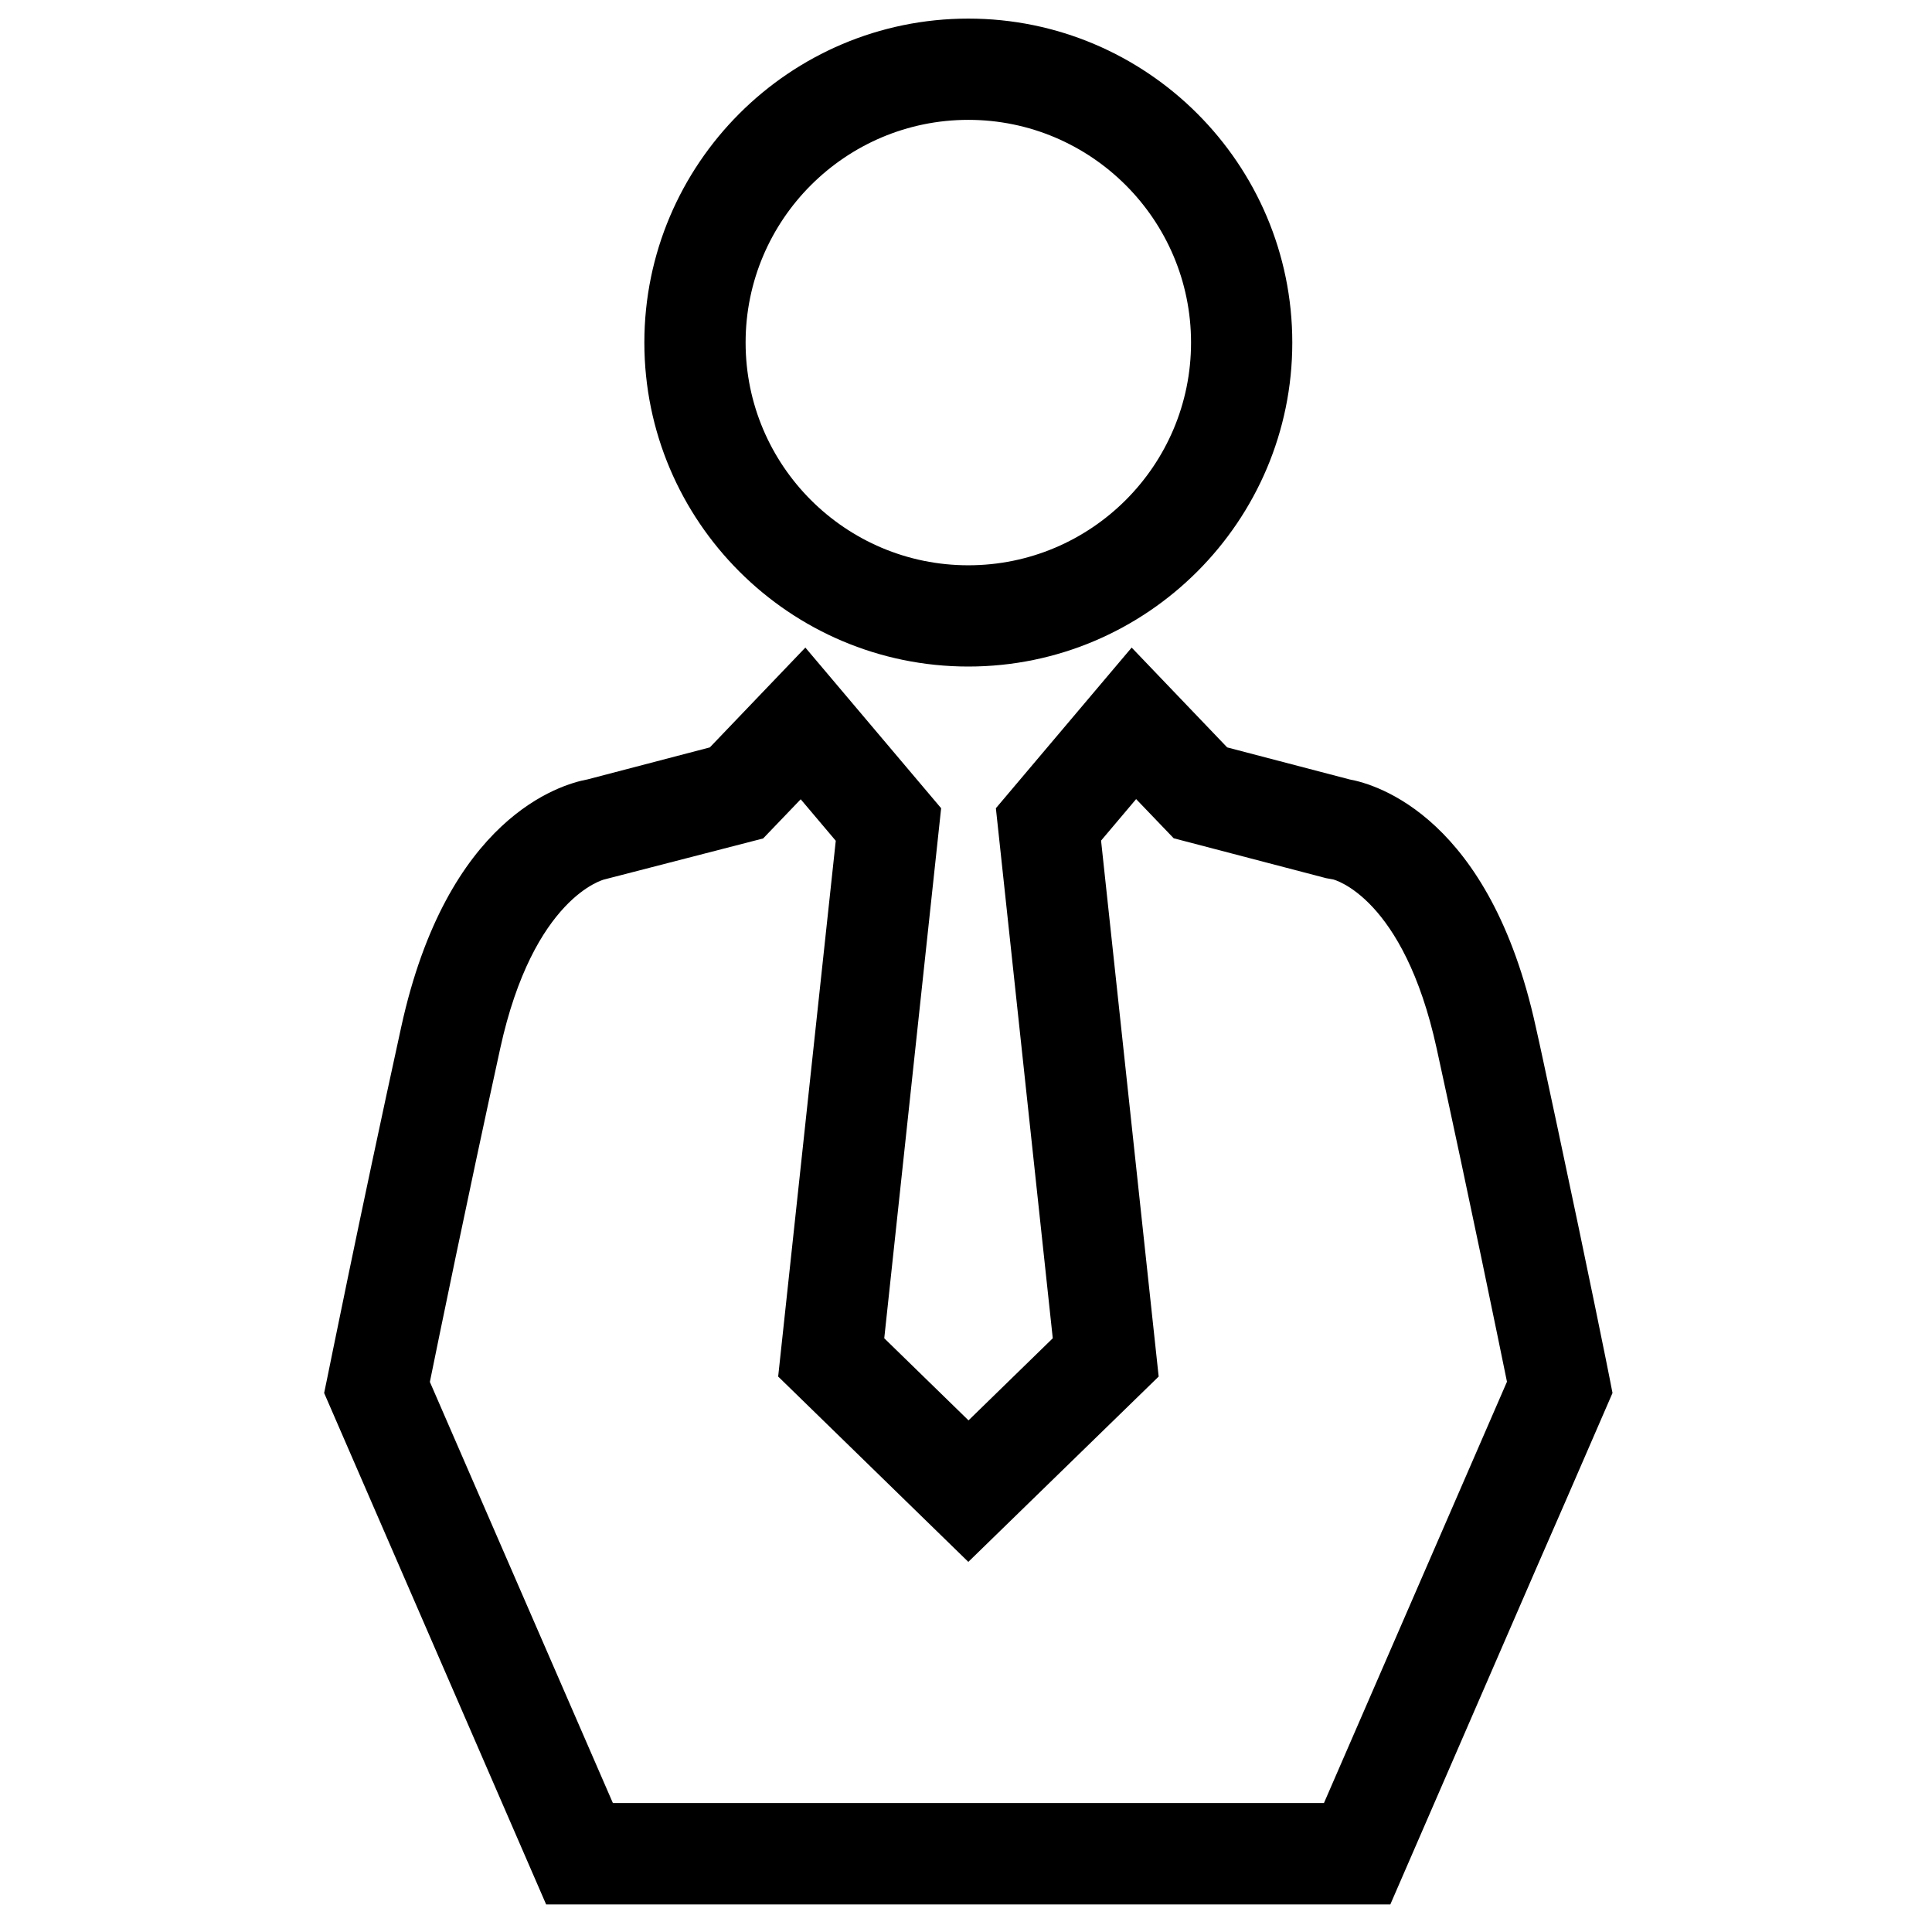
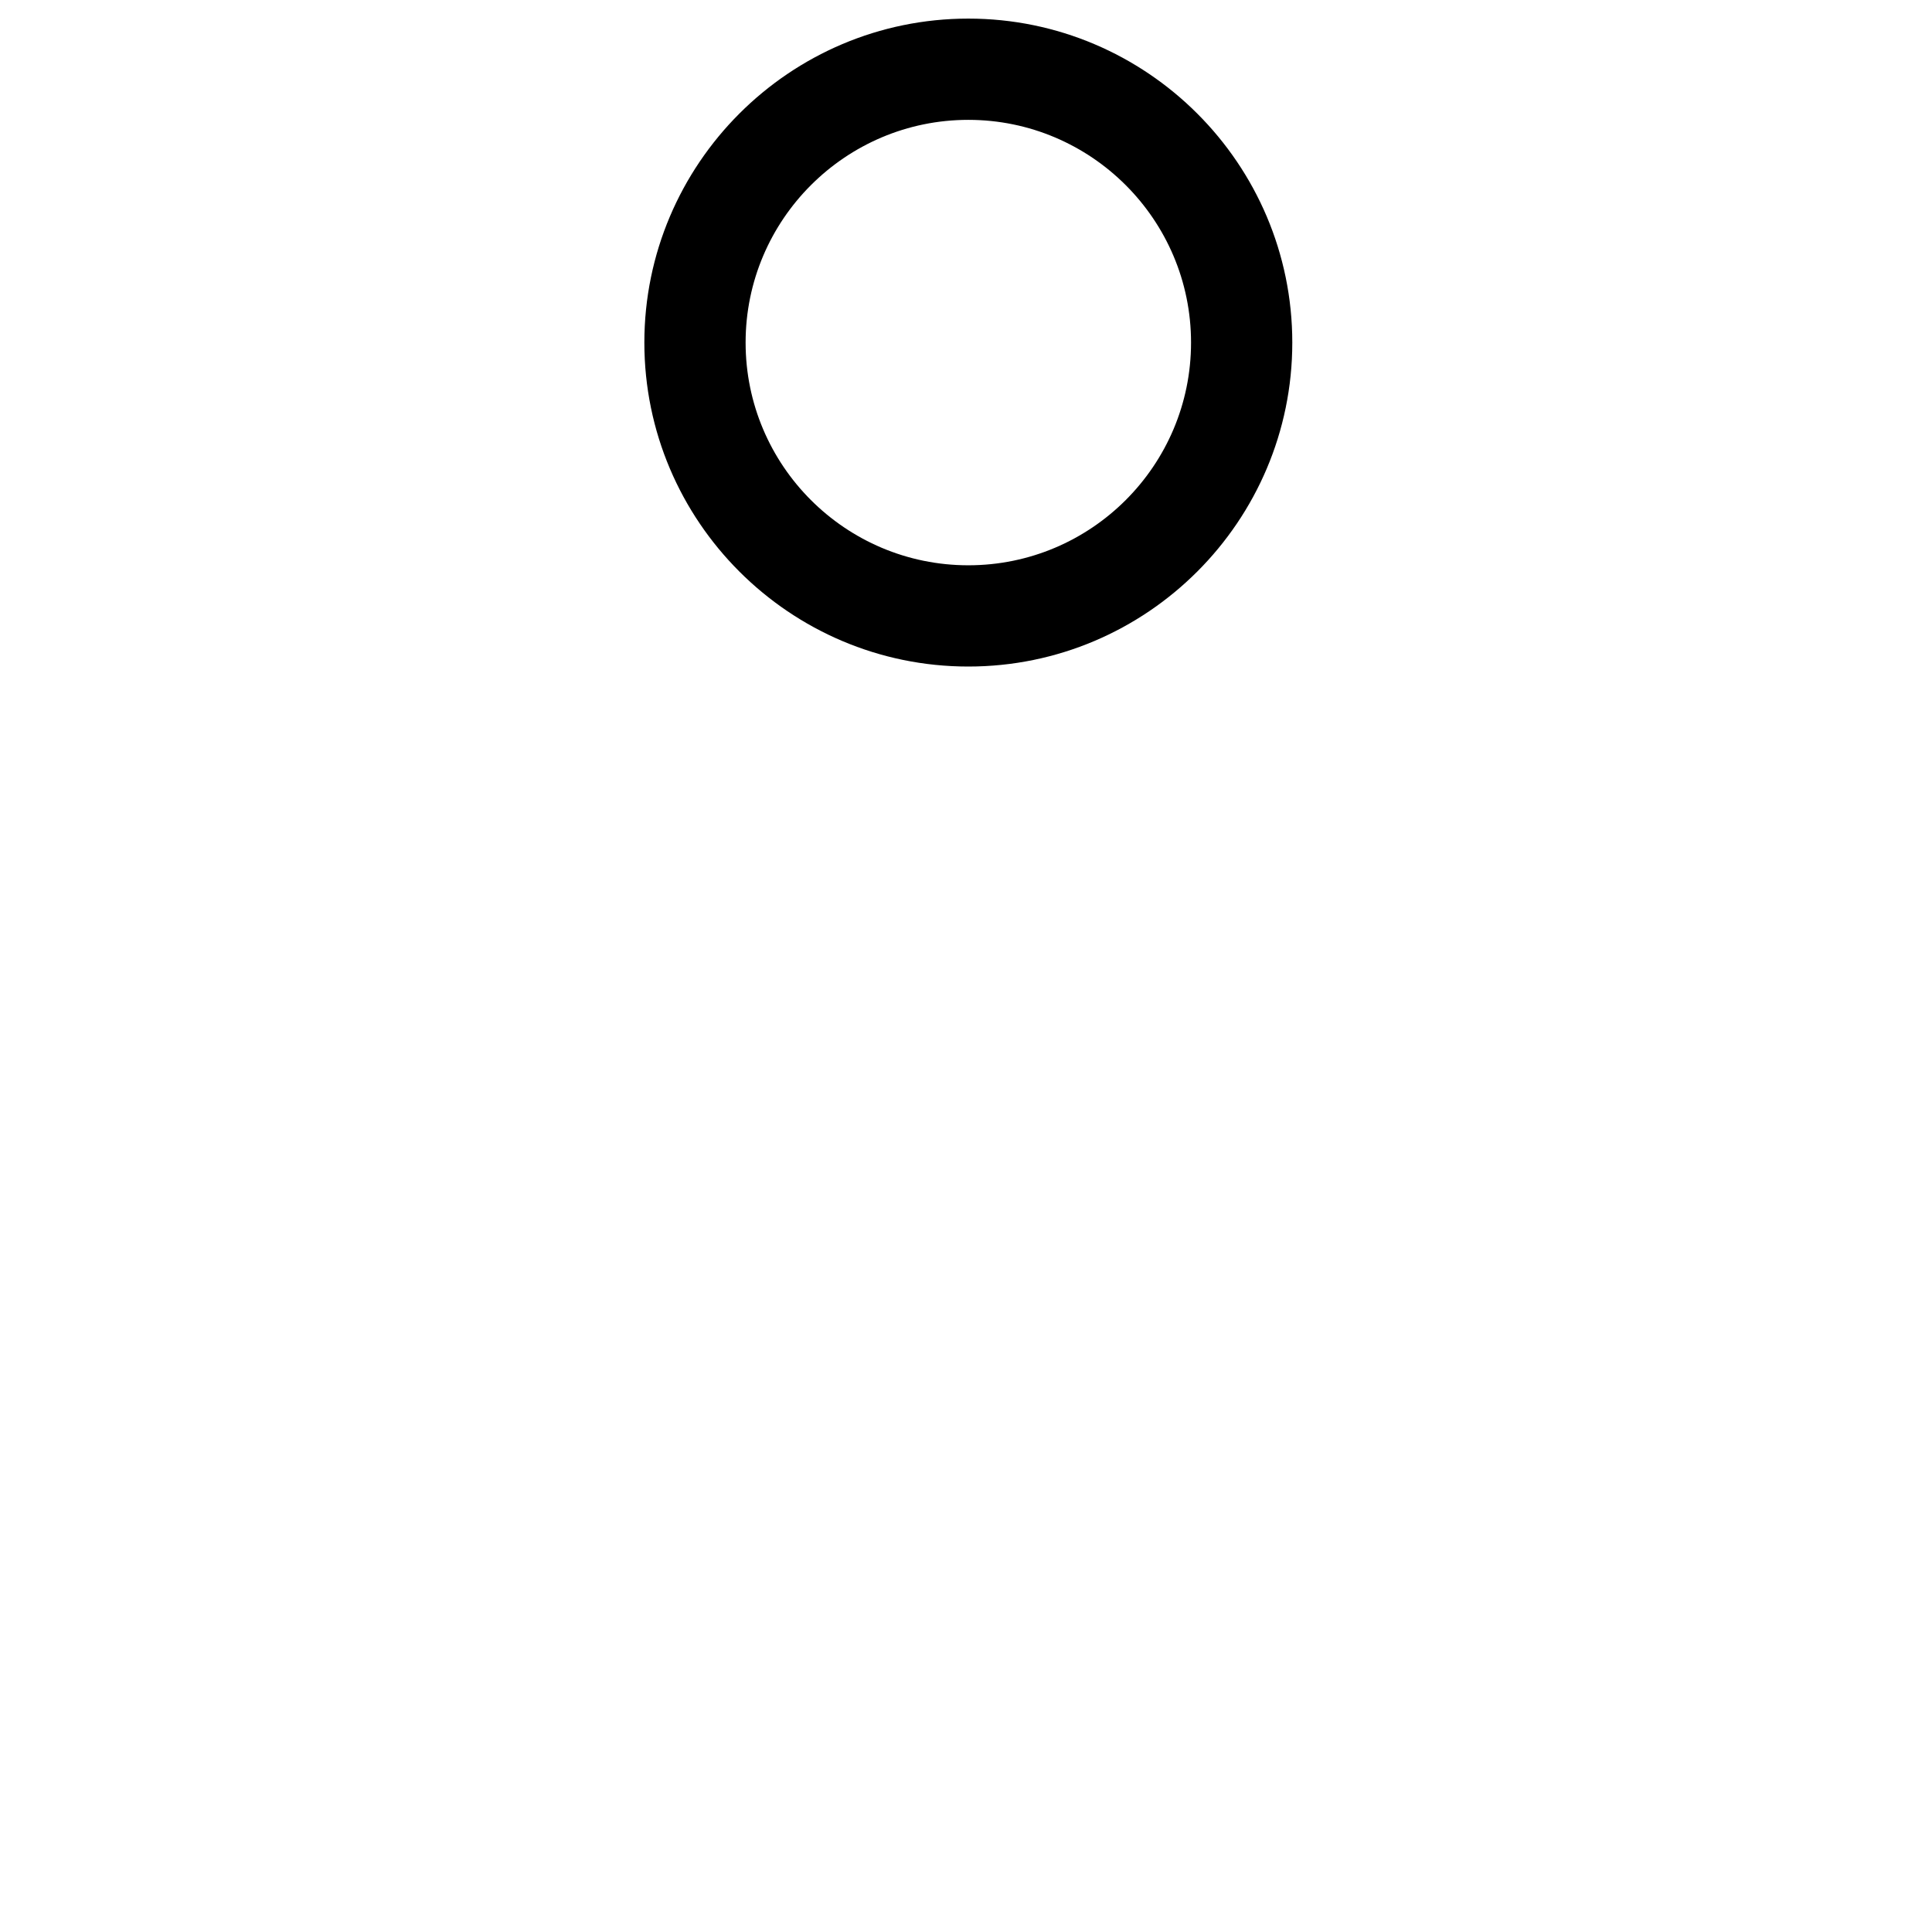
<svg xmlns="http://www.w3.org/2000/svg" version="1.1" id="Layer_1" x="0px" y="0px" viewBox="0 0 108 108" style="enable-background:new 0 0 108 108;" xml:space="preserve">
  <g>
-     <path d="M54.13,37.26c9.99,0,18.11-8.13,18.11-18.11c0-9.99-8.13-18.11-18.11-18.11c-9.99,0-18.11,8.13-18.11,18.11   C36.02,29.14,44.15,37.26,54.13,37.26z M54.13,6.7c6.86,0,12.45,5.58,12.45,12.45S61,31.6,54.13,31.6s-12.45-5.58-12.45-12.45   S47.27,6.7,54.13,6.7z" />
-     <path d="M87.51,83.93l2.63-6.06L89.97,77c-0.01-0.07-1.18-5.9-2.91-14l-0.81-3.78c-0.13-0.6-0.26-1.21-0.4-1.82   c-2.56-11.7-8.88-13.55-10.41-13.83l-6.84-1.79l-5.34-5.58l-7.59,8.98l3.18,29.63l-4.71,4.59l-4.71-4.59l3.18-29.63l-7.59-8.98   l-5.34,5.58l-6.84,1.79c-1.52,0.28-7.85,2.13-10.41,13.83C20.05,68.28,18.32,76.92,18.3,77l-0.18,0.87l12.41,28.59h47.19   l8.14-18.75L87.51,83.93z M74.01,100.79H34.26L24.03,77.25c0.5-2.45,2-9.8,3.93-18.63c1.86-8.52,5.83-9.45,5.79-9.45c0,0,0,0,0,0   l8.91-2.3l2.1-2.19l1.96,2.32L43.5,76.95l10.63,10.36l10.64-10.36l-3.22-29.96l1.96-2.32l2.1,2.19l8.52,2.23l0.39,0.07   c0.04,0.01,3.94,0.98,5.79,9.45c1.93,8.84,3.43,16.19,3.93,18.63L74.01,100.79z" />
+     <path d="M54.13,37.26c9.99,0,18.11-8.13,18.11-18.11c0-9.99-8.13-18.11-18.11-18.11c-9.99,0-18.11,8.13-18.11,18.11   C36.02,29.14,44.15,37.26,54.13,37.26M54.13,6.7c6.86,0,12.45,5.58,12.45,12.45S61,31.6,54.13,31.6s-12.45-5.58-12.45-12.45   S47.27,6.7,54.13,6.7z" />
  </g>
</svg>